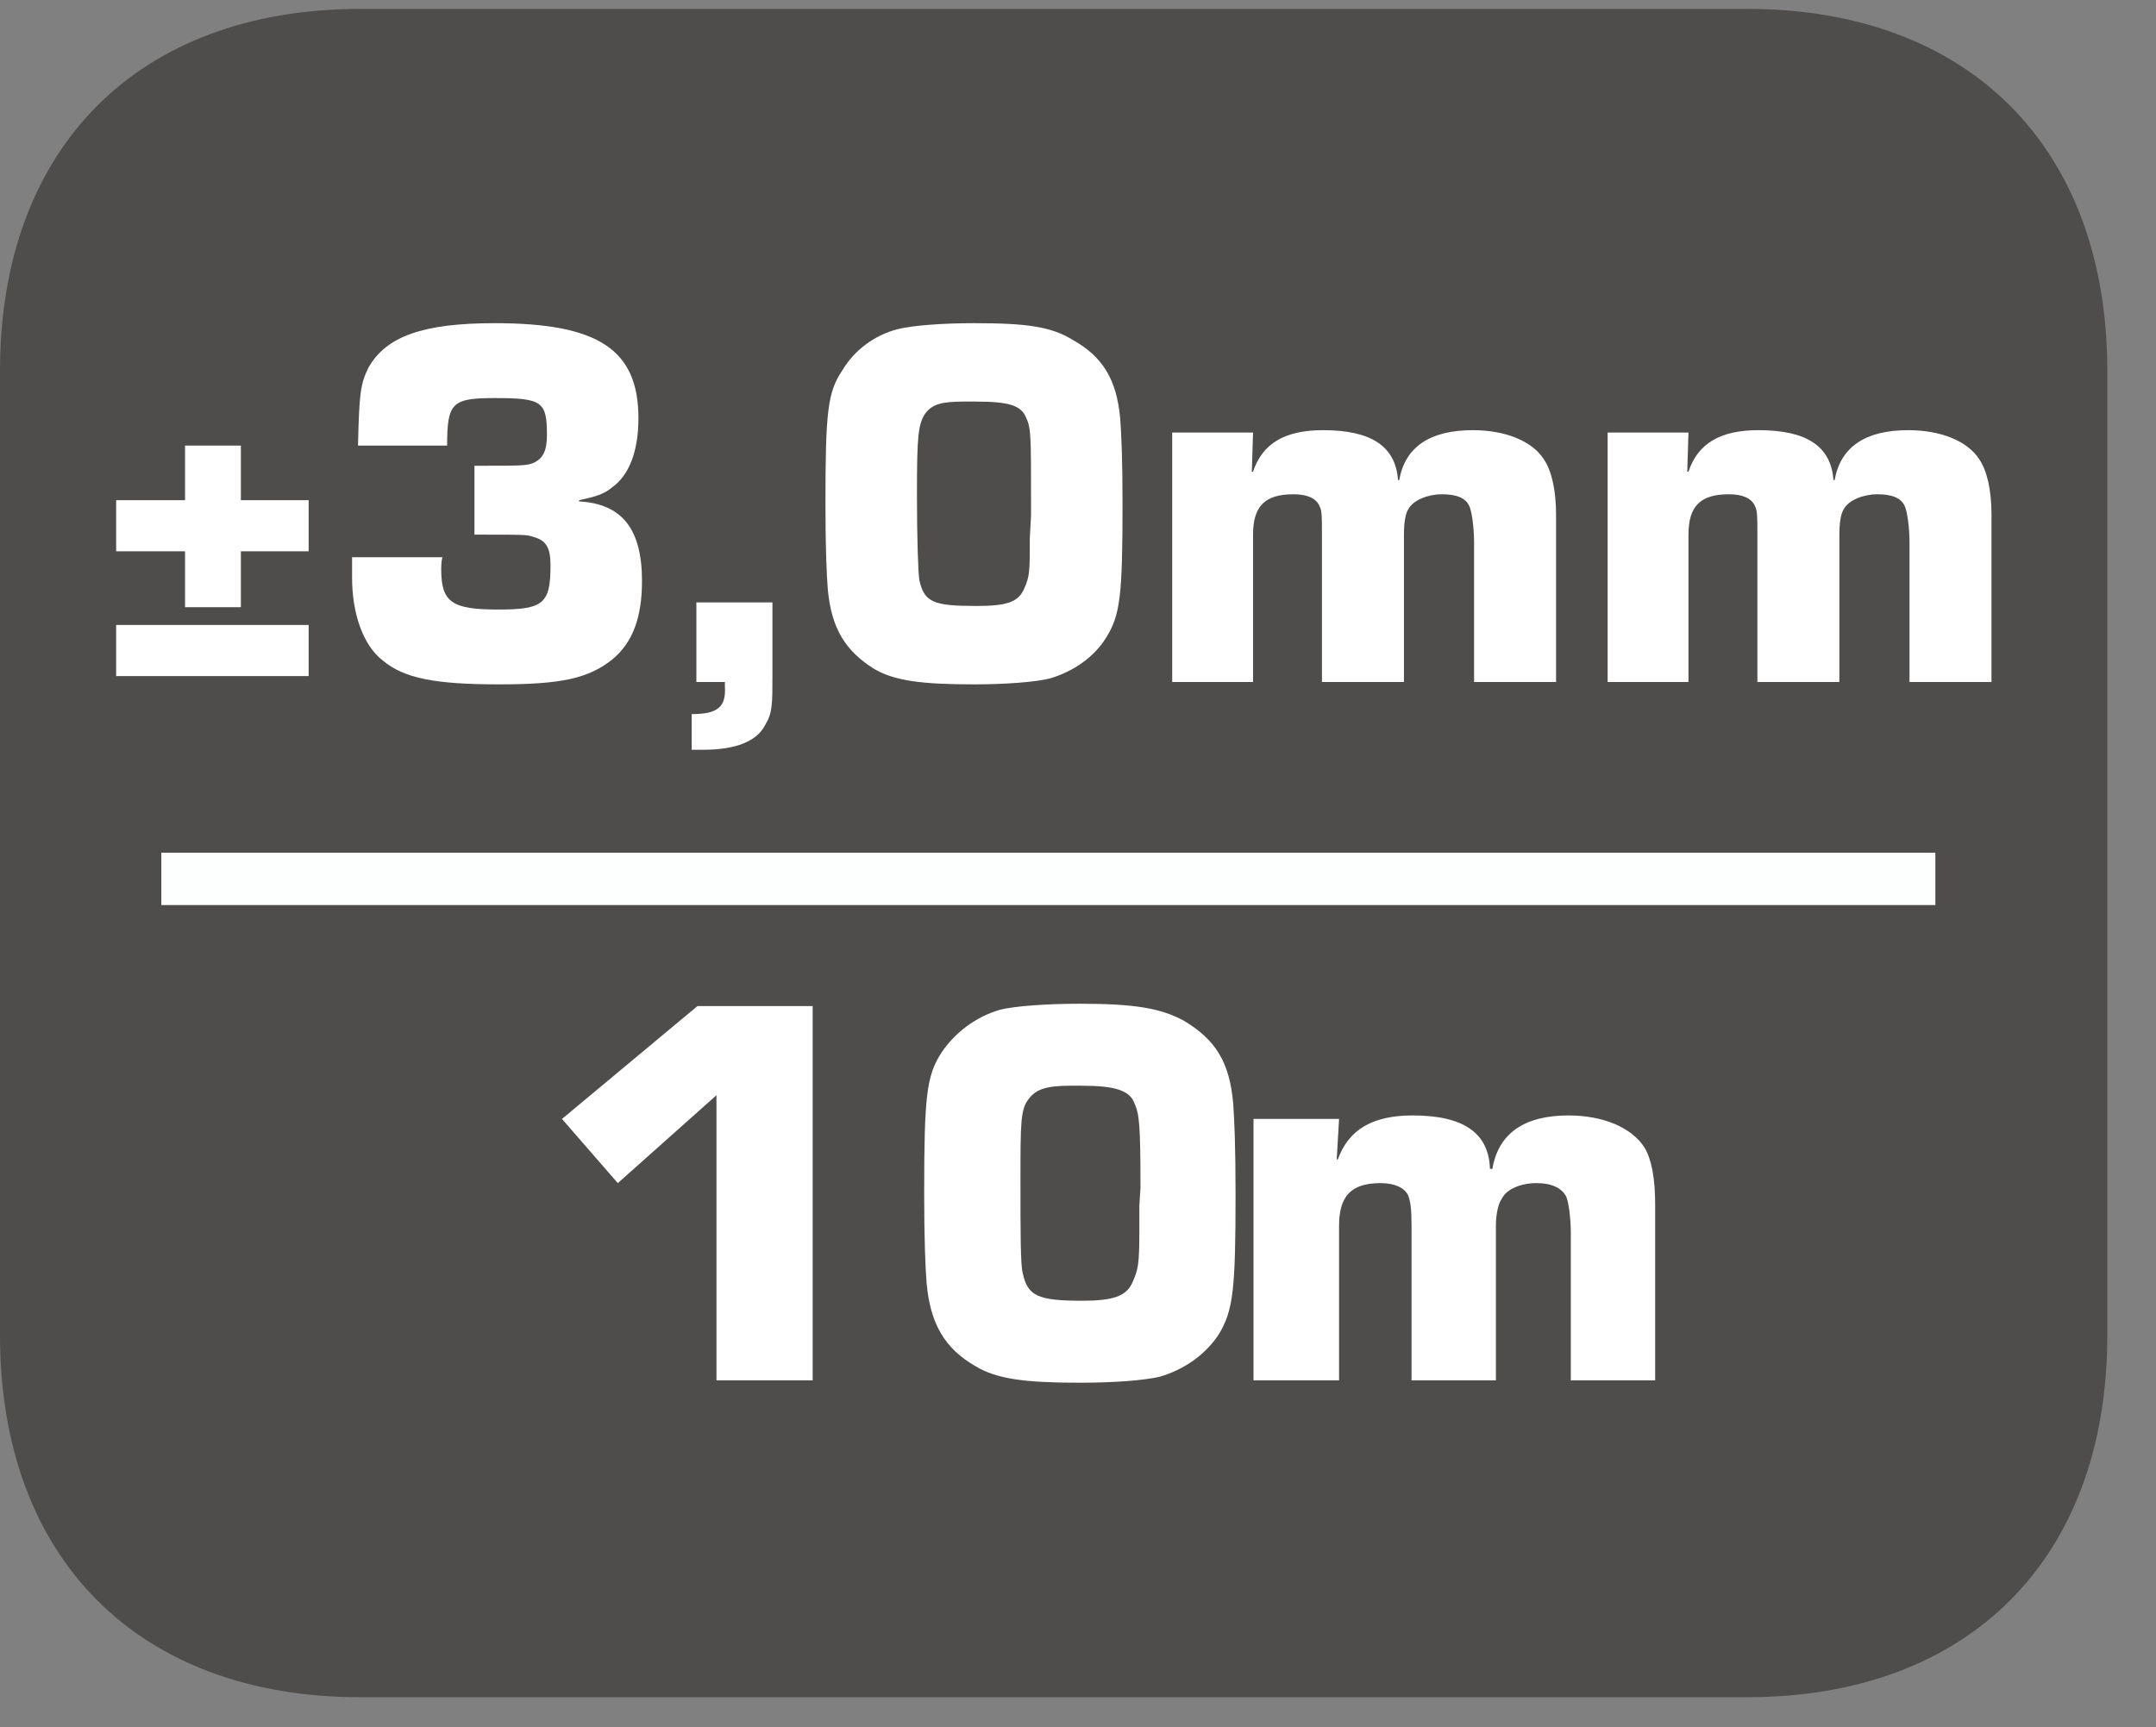
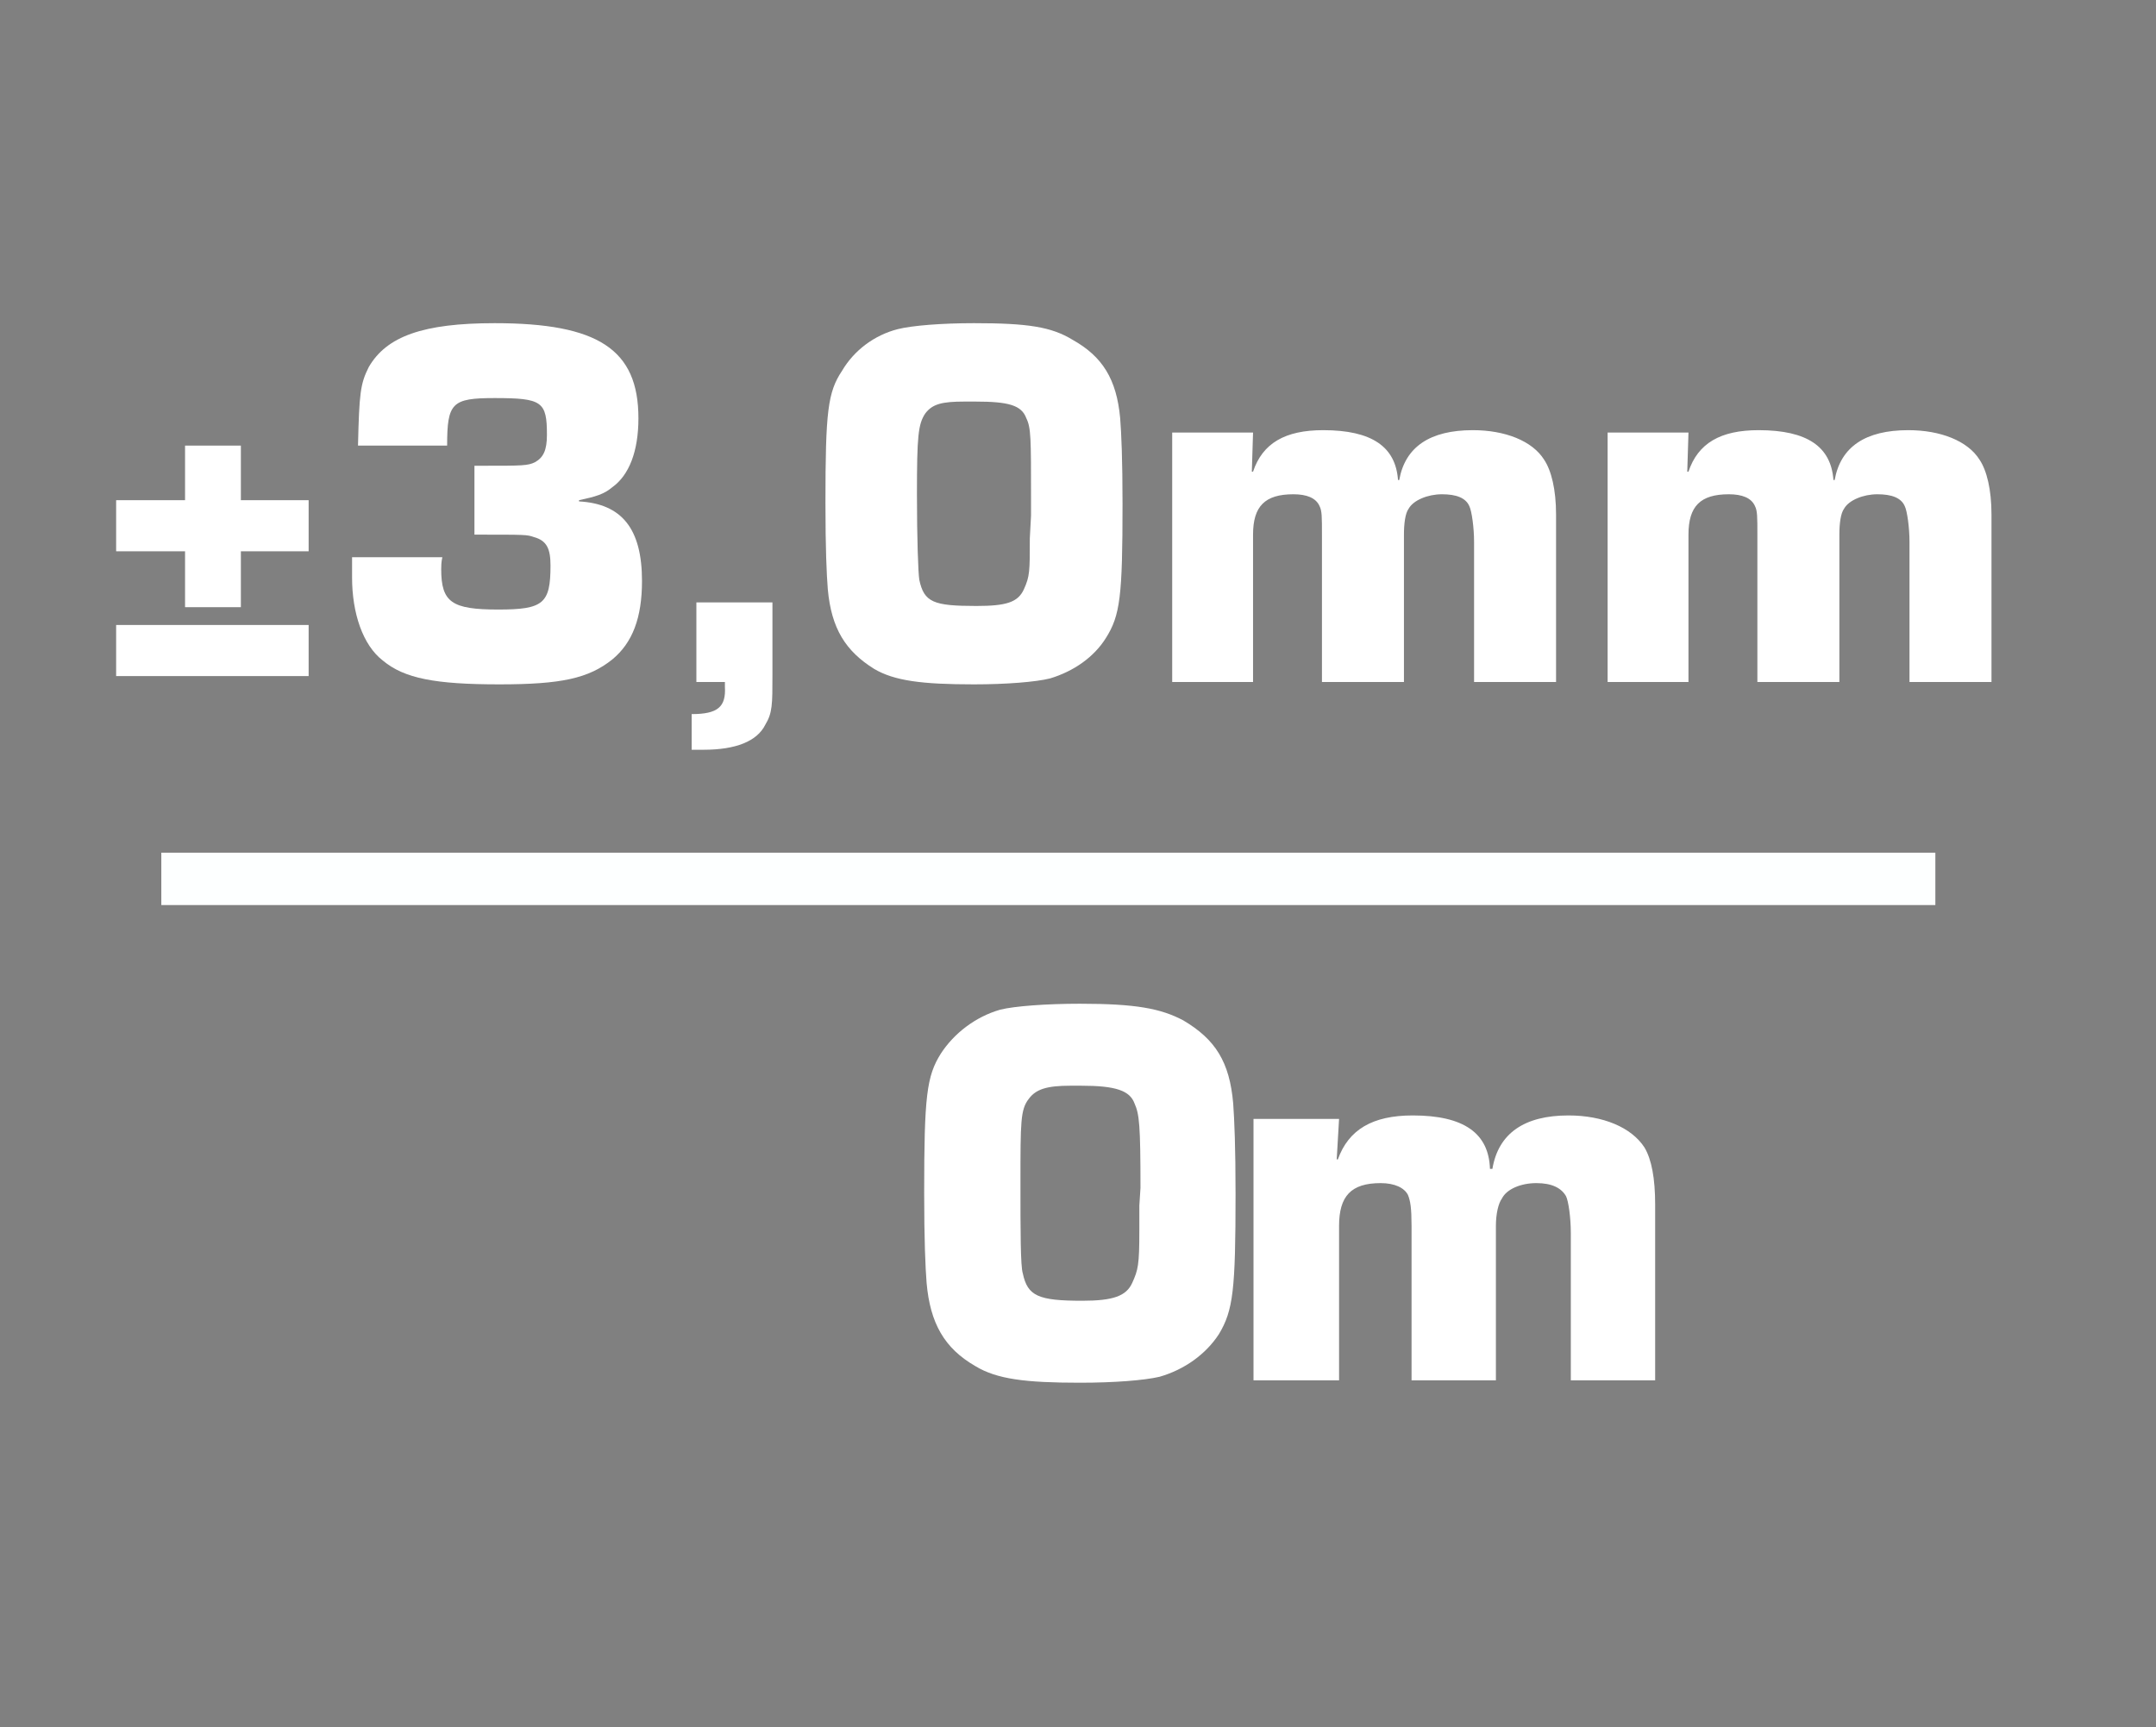
<svg xmlns="http://www.w3.org/2000/svg" xmlns:xlink="http://www.w3.org/1999/xlink" width="28.347pt" height="22.716pt" viewBox="0 0 28.347 22.716" version="1.2">
  <rect x="0" y="0" width="28.347" height="22.716" fill="#808080" stroke="none" />
  <defs>
    <g>
      <symbol overflow="visible" id="glyph0-0">
        <path style="stroke:none;" d="" />
      </symbol>
      <symbol overflow="visible" id="glyph0-1">
        <path style="stroke:none;" d="M 0.266 -2.391 L 0.266 -1.719 L 1.172 -1.719 L 1.172 -0.984 L 1.906 -0.984 L 1.906 -1.719 L 2.797 -1.719 L 2.797 -2.391 L 1.906 -2.391 L 1.906 -3.109 L 1.172 -3.109 L 1.172 -2.391 Z M 0.266 -0.75 L 0.266 -0.078 L 2.797 -0.078 L 2.797 -0.75 Z M 0.266 -0.75 " />
      </symbol>
      <symbol overflow="visible" id="glyph1-0">
        <path style="stroke:none;" d="" />
      </symbol>
      <symbol overflow="visible" id="glyph1-1">
        <path style="stroke:none;" d="M 1.906 -1.938 C 2.594 -1.938 2.594 -1.938 2.688 -1.906 C 2.859 -1.859 2.906 -1.75 2.906 -1.531 C 2.906 -1.031 2.812 -0.953 2.219 -0.953 C 1.609 -0.953 1.469 -1.047 1.469 -1.484 C 1.469 -1.516 1.469 -1.578 1.484 -1.641 L 0.297 -1.641 L 0.297 -1.375 C 0.297 -0.906 0.438 -0.484 0.703 -0.281 C 0.984 -0.047 1.391 0.031 2.234 0.031 C 3.047 0.031 3.406 -0.047 3.719 -0.297 C 3.984 -0.516 4.109 -0.844 4.109 -1.328 C 4.109 -2.016 3.844 -2.344 3.281 -2.375 L 3.281 -2.391 C 3.5 -2.438 3.609 -2.469 3.719 -2.562 C 3.938 -2.719 4.062 -3.031 4.062 -3.469 C 4.062 -4.375 3.531 -4.719 2.172 -4.719 C 1.234 -4.719 0.75 -4.547 0.516 -4.141 C 0.406 -3.922 0.391 -3.797 0.375 -3.109 L 1.547 -3.109 C 1.547 -3.672 1.609 -3.734 2.172 -3.734 C 2.797 -3.734 2.859 -3.688 2.859 -3.25 C 2.859 -3.047 2.812 -2.953 2.703 -2.891 C 2.609 -2.844 2.531 -2.844 2.031 -2.844 L 1.906 -2.844 Z M 1.906 -1.938 " />
      </symbol>
      <symbol overflow="visible" id="glyph1-2">
        <path style="stroke:none;" d="M 1.328 -1.047 L 0.328 -1.047 L 0.328 0 L 0.703 0 L 0.703 0.062 C 0.719 0.328 0.609 0.422 0.266 0.422 L 0.266 0.891 C 0.328 0.891 0.391 0.891 0.422 0.891 C 0.844 0.891 1.125 0.781 1.234 0.562 C 1.328 0.406 1.328 0.297 1.328 -0.094 Z M 1.328 -1.047 " />
      </symbol>
      <symbol overflow="visible" id="glyph1-3">
        <path style="stroke:none;" d="M 2.25 -4.719 C 1.828 -4.719 1.438 -4.688 1.25 -4.641 C 0.938 -4.562 0.672 -4.359 0.516 -4.094 C 0.328 -3.812 0.297 -3.562 0.297 -2.359 C 0.297 -1.75 0.312 -1.422 0.328 -1.219 C 0.375 -0.703 0.562 -0.406 0.938 -0.172 C 1.203 -0.016 1.562 0.031 2.25 0.031 C 2.672 0.031 3.062 0 3.25 -0.047 C 3.562 -0.141 3.828 -0.328 3.984 -0.578 C 4.172 -0.875 4.203 -1.125 4.203 -2.344 C 4.203 -2.922 4.188 -3.266 4.172 -3.469 C 4.125 -3.984 3.938 -4.281 3.547 -4.5 C 3.266 -4.672 2.953 -4.719 2.25 -4.719 Z M 2.984 -1.891 C 2.984 -1.453 2.984 -1.391 2.906 -1.219 C 2.828 -1.047 2.672 -1 2.281 -1 C 1.719 -1 1.594 -1.047 1.531 -1.344 C 1.516 -1.438 1.5 -1.891 1.5 -2.469 C 1.5 -3.234 1.516 -3.391 1.609 -3.531 C 1.703 -3.656 1.828 -3.688 2.125 -3.688 L 2.266 -3.688 C 2.703 -3.688 2.875 -3.641 2.938 -3.469 C 3 -3.344 3 -3.203 3 -2.422 L 3 -2.188 Z M 2.984 -1.891 " />
      </symbol>
      <symbol overflow="visible" id="glyph1-4">
        <path style="stroke:none;" d="M 0.359 -3.281 L 0.359 0 L 1.422 0 L 1.422 -1.938 C 1.422 -2.312 1.578 -2.469 1.953 -2.469 C 2.125 -2.469 2.25 -2.422 2.297 -2.312 C 2.328 -2.25 2.328 -2.172 2.328 -1.938 L 2.328 0 L 3.406 0 L 3.406 -1.938 C 3.406 -2.078 3.422 -2.219 3.469 -2.281 C 3.531 -2.391 3.719 -2.469 3.906 -2.469 C 4.094 -2.469 4.219 -2.422 4.266 -2.312 C 4.297 -2.25 4.328 -2.031 4.328 -1.844 L 4.328 0 L 5.406 0 L 5.406 -2.203 C 5.406 -2.531 5.344 -2.781 5.25 -2.922 C 5.094 -3.172 4.734 -3.312 4.312 -3.312 C 3.75 -3.312 3.422 -3.094 3.344 -2.656 L 3.328 -2.656 C 3.297 -3.094 2.984 -3.312 2.344 -3.312 C 1.844 -3.312 1.547 -3.141 1.422 -2.766 L 1.406 -2.766 L 1.422 -3.281 Z M 0.359 -3.281 " />
      </symbol>
      <symbol overflow="visible" id="glyph2-0">
        <path style="stroke:none;" d="" />
      </symbol>
      <symbol overflow="visible" id="glyph2-1">
-         <path style="stroke:none;" d="M 3.562 -4.922 L 2.047 -4.922 L 0.266 -3.438 L 1 -2.594 L 2.297 -3.75 L 2.297 0 L 3.562 0 Z M 3.562 -4.922 " />
-       </symbol>
+         </symbol>
      <symbol overflow="visible" id="glyph2-2">
        <path style="stroke:none;" d="M 2.359 -4.953 C 1.922 -4.953 1.5 -4.922 1.312 -4.875 C 0.984 -4.781 0.703 -4.562 0.531 -4.297 C 0.344 -4 0.312 -3.734 0.312 -2.469 C 0.312 -1.844 0.328 -1.484 0.344 -1.281 C 0.391 -0.75 0.578 -0.422 0.984 -0.188 C 1.266 -0.016 1.641 0.031 2.359 0.031 C 2.812 0.031 3.203 0 3.406 -0.047 C 3.734 -0.141 4.016 -0.344 4.188 -0.609 C 4.375 -0.922 4.406 -1.188 4.406 -2.453 C 4.406 -3.062 4.391 -3.422 4.375 -3.641 C 4.328 -4.188 4.141 -4.484 3.719 -4.734 C 3.422 -4.891 3.094 -4.953 2.359 -4.953 Z M 3.141 -1.969 C 3.141 -1.516 3.125 -1.453 3.047 -1.281 C 2.969 -1.109 2.797 -1.047 2.391 -1.047 C 1.812 -1.047 1.672 -1.109 1.609 -1.406 C 1.578 -1.5 1.578 -1.969 1.578 -2.594 C 1.578 -3.406 1.578 -3.562 1.688 -3.703 C 1.781 -3.828 1.922 -3.875 2.234 -3.875 L 2.375 -3.875 C 2.828 -3.875 3.016 -3.812 3.078 -3.641 C 3.141 -3.5 3.156 -3.359 3.156 -2.531 L 3.141 -2.297 Z M 3.141 -1.969 " />
      </symbol>
      <symbol overflow="visible" id="glyph2-3">
        <path style="stroke:none;" d="M 0.375 -3.438 L 0.375 0 L 1.5 0 L 1.5 -2.031 C 1.5 -2.422 1.656 -2.594 2.047 -2.594 C 2.234 -2.594 2.359 -2.531 2.406 -2.438 C 2.438 -2.359 2.453 -2.266 2.453 -2.031 L 2.453 0 L 3.562 0 L 3.562 -2.031 C 3.562 -2.188 3.594 -2.328 3.641 -2.391 C 3.703 -2.516 3.891 -2.594 4.094 -2.594 C 4.297 -2.594 4.422 -2.531 4.484 -2.422 C 4.516 -2.359 4.547 -2.141 4.547 -1.938 L 4.547 0 L 5.656 0 L 5.656 -2.312 C 5.656 -2.656 5.609 -2.906 5.516 -3.062 C 5.344 -3.328 4.969 -3.484 4.516 -3.484 C 3.938 -3.484 3.594 -3.25 3.516 -2.781 L 3.484 -2.781 C 3.469 -3.25 3.141 -3.484 2.469 -3.484 C 1.938 -3.484 1.625 -3.297 1.484 -2.906 L 1.469 -2.906 L 1.5 -3.438 Z M 0.375 -3.438 " />
      </symbol>
    </g>
    <clipPath id="clip1">
-       <path d="M 0 0.117 L 27.707 0.117 L 27.707 22.32 L 0 22.32 Z M 0 0.117 " />
-     </clipPath>
+       </clipPath>
  </defs>
  <g id="surface1">
    <g clip-path="url(#clip1)" clip-rule="nonzero">
      <path style=" stroke:none;fill-rule:nonzero;fill:rgb(30.984%,29.729%,30.04%);fill-opacity:1;" d="M 27.707 17.559 L 27.707 4.879 C 27.707 1.941 25.891 0.117 22.969 0.117 L 4.738 0.117 C 1.816 0.117 0 1.941 0 4.879 L 0 17.559 C 0 20.496 1.816 22.32 4.738 22.32 L 22.969 22.32 C 25.891 22.32 27.707 20.496 27.707 17.559 " />
    </g>
    <g style="fill:rgb(100%,100%,100%);fill-opacity:1;">
      <use xlink:href="#glyph0-1" x="1.261" y="8.969" />
    </g>
    <g style="fill:rgb(100%,100%,100%);fill-opacity:1;">
      <use xlink:href="#glyph1-1" x="4.332" y="8.969" />
      <use xlink:href="#glyph1-2" x="8.828" y="8.969" />
      <use xlink:href="#glyph1-3" x="10.556" y="8.969" />
      <use xlink:href="#glyph1-4" x="15.053" y="8.969" />
      <use xlink:href="#glyph1-4" x="20.778" y="8.969" />
    </g>
    <g style="fill:rgb(100%,100%,100%);fill-opacity:1;">
      <use xlink:href="#glyph2-1" x="7.123" y="18.153" />
      <use xlink:href="#glyph2-2" x="11.839" y="18.153" />
    </g>
    <g style="fill:rgb(100%,100%,100%);fill-opacity:1;">
      <use xlink:href="#glyph2-3" x="16.106" y="18.153" />
    </g>
    <path style="fill:none;stroke-width:0.705;stroke-linecap:butt;stroke-linejoin:miter;stroke:rgb(99.001%,99.678%,99.936%);stroke-opacity:1;stroke-miterlimit:22.926;" d="M -0.002 -0.001 L 23.872 -0.001 " transform="matrix(0.977,0,0,-0.977,2.123,11.557)" />
  </g>
</svg>